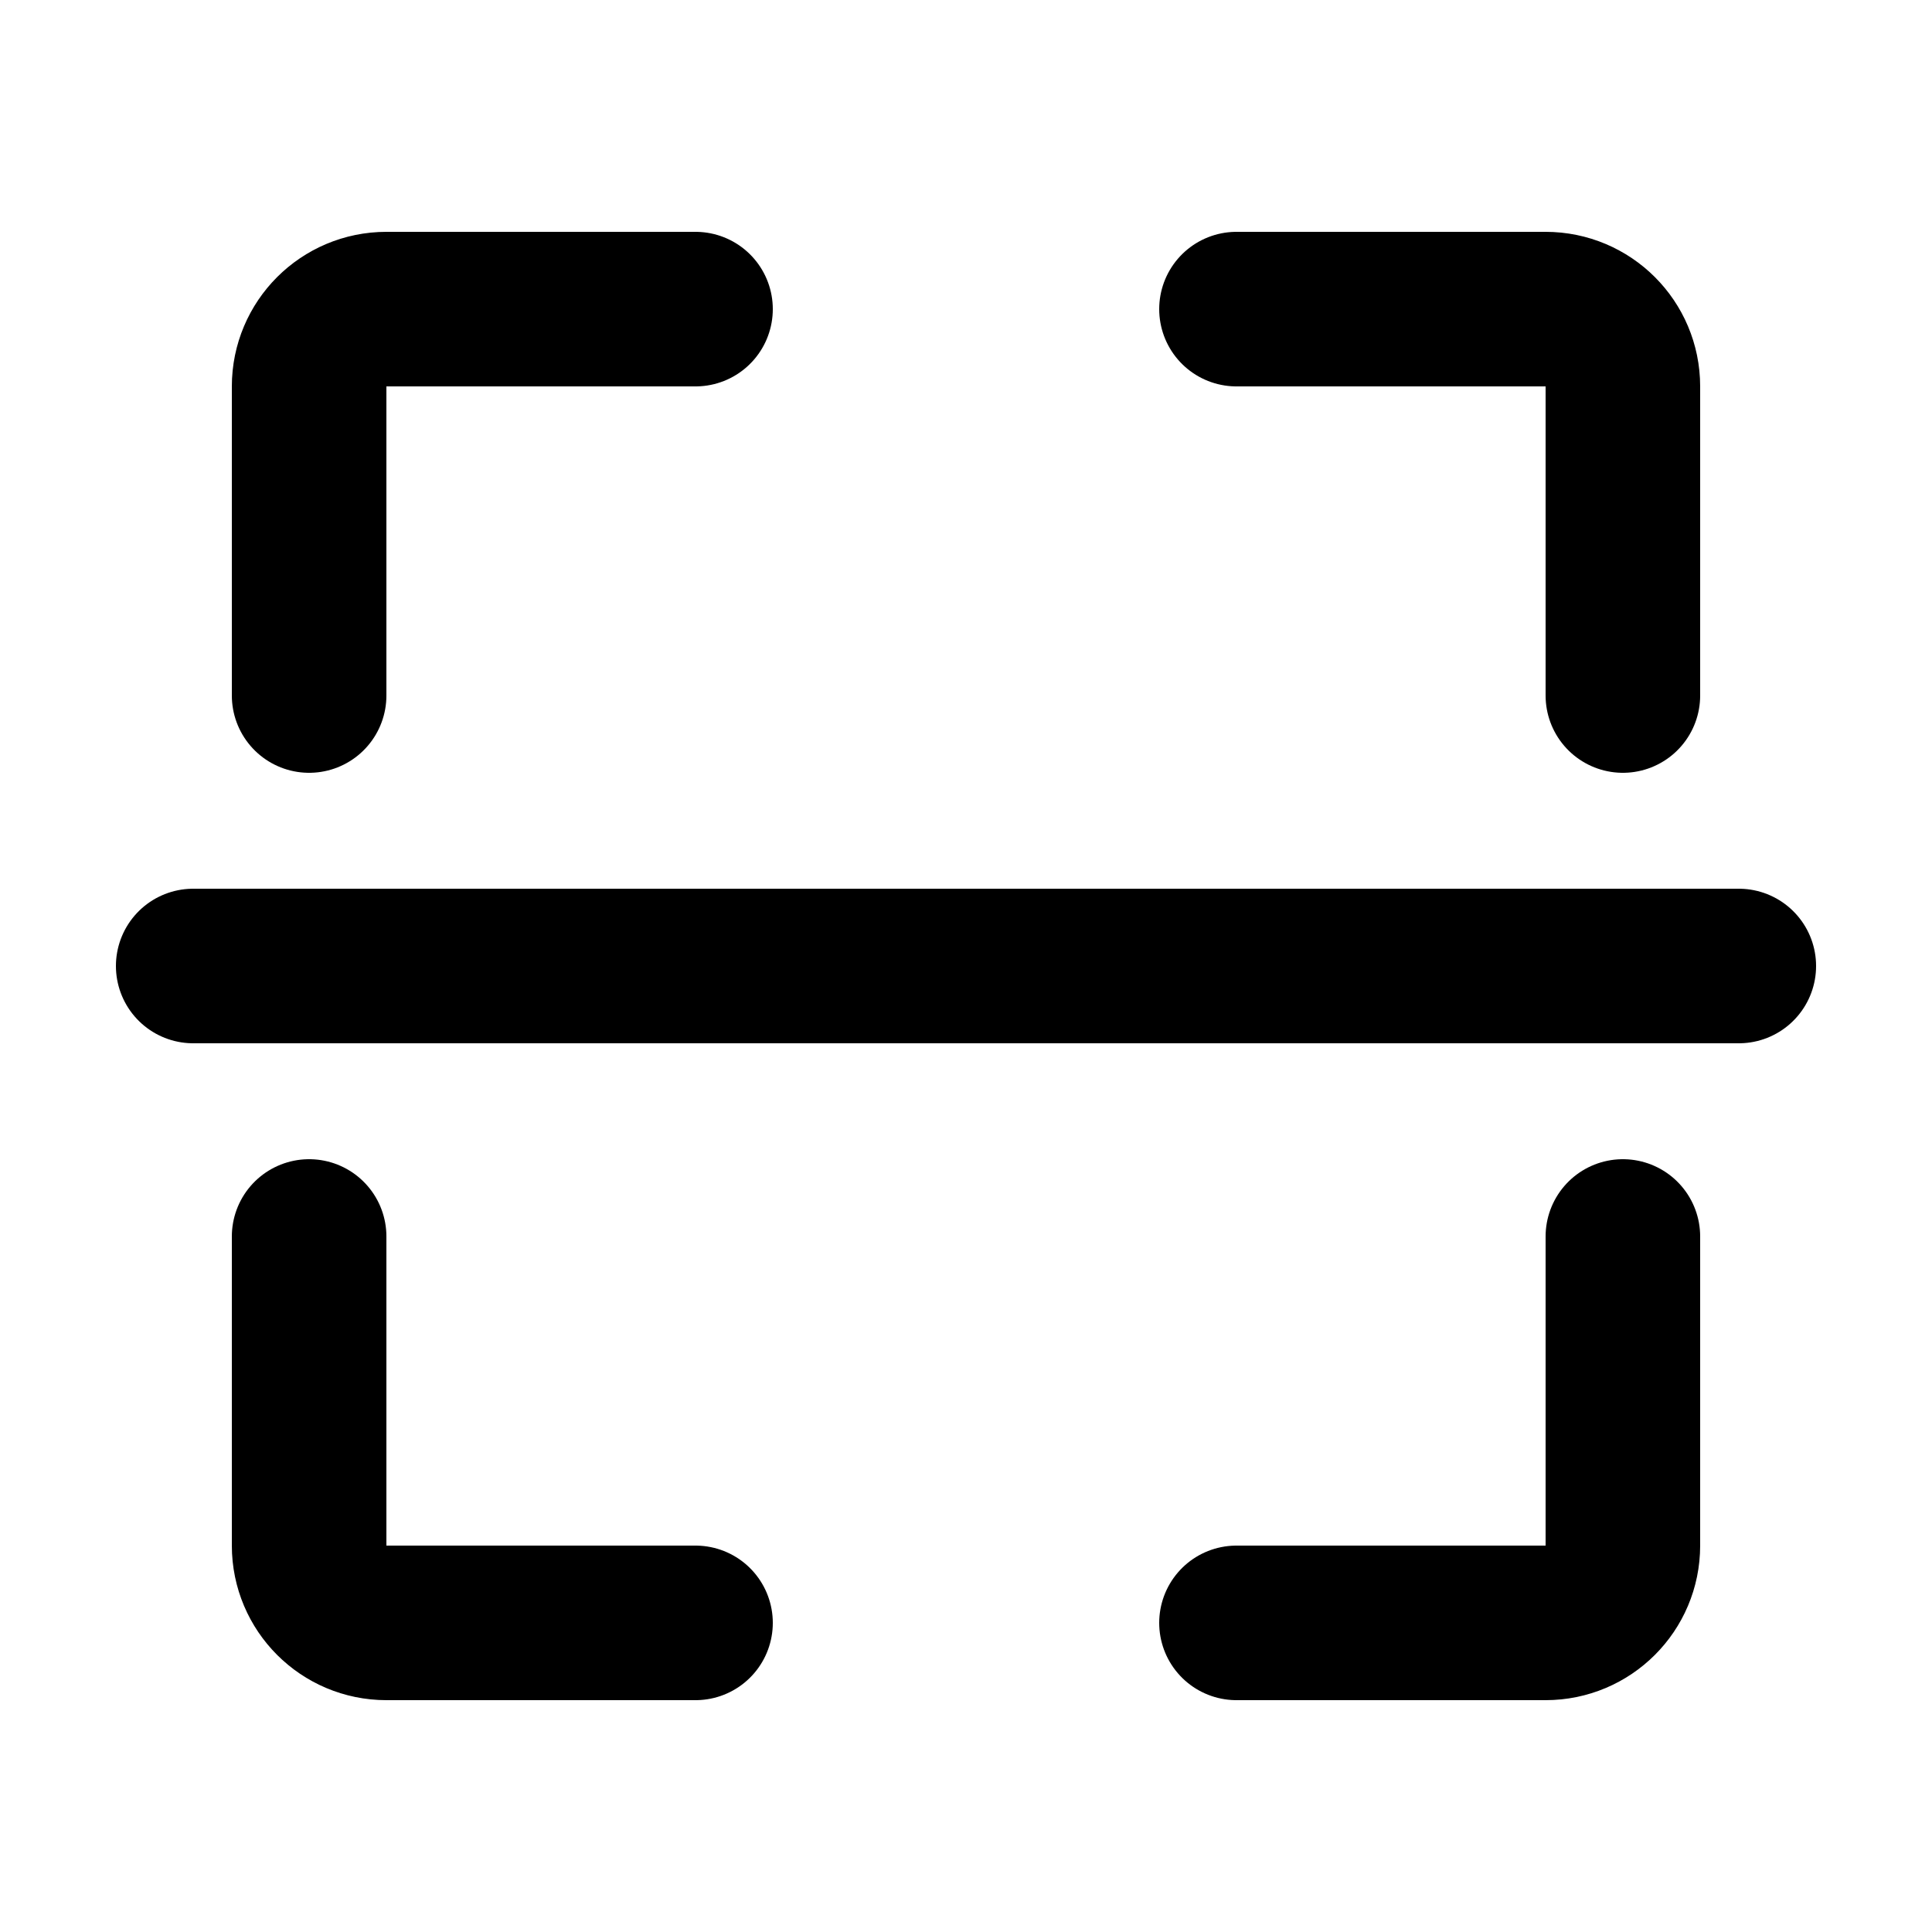
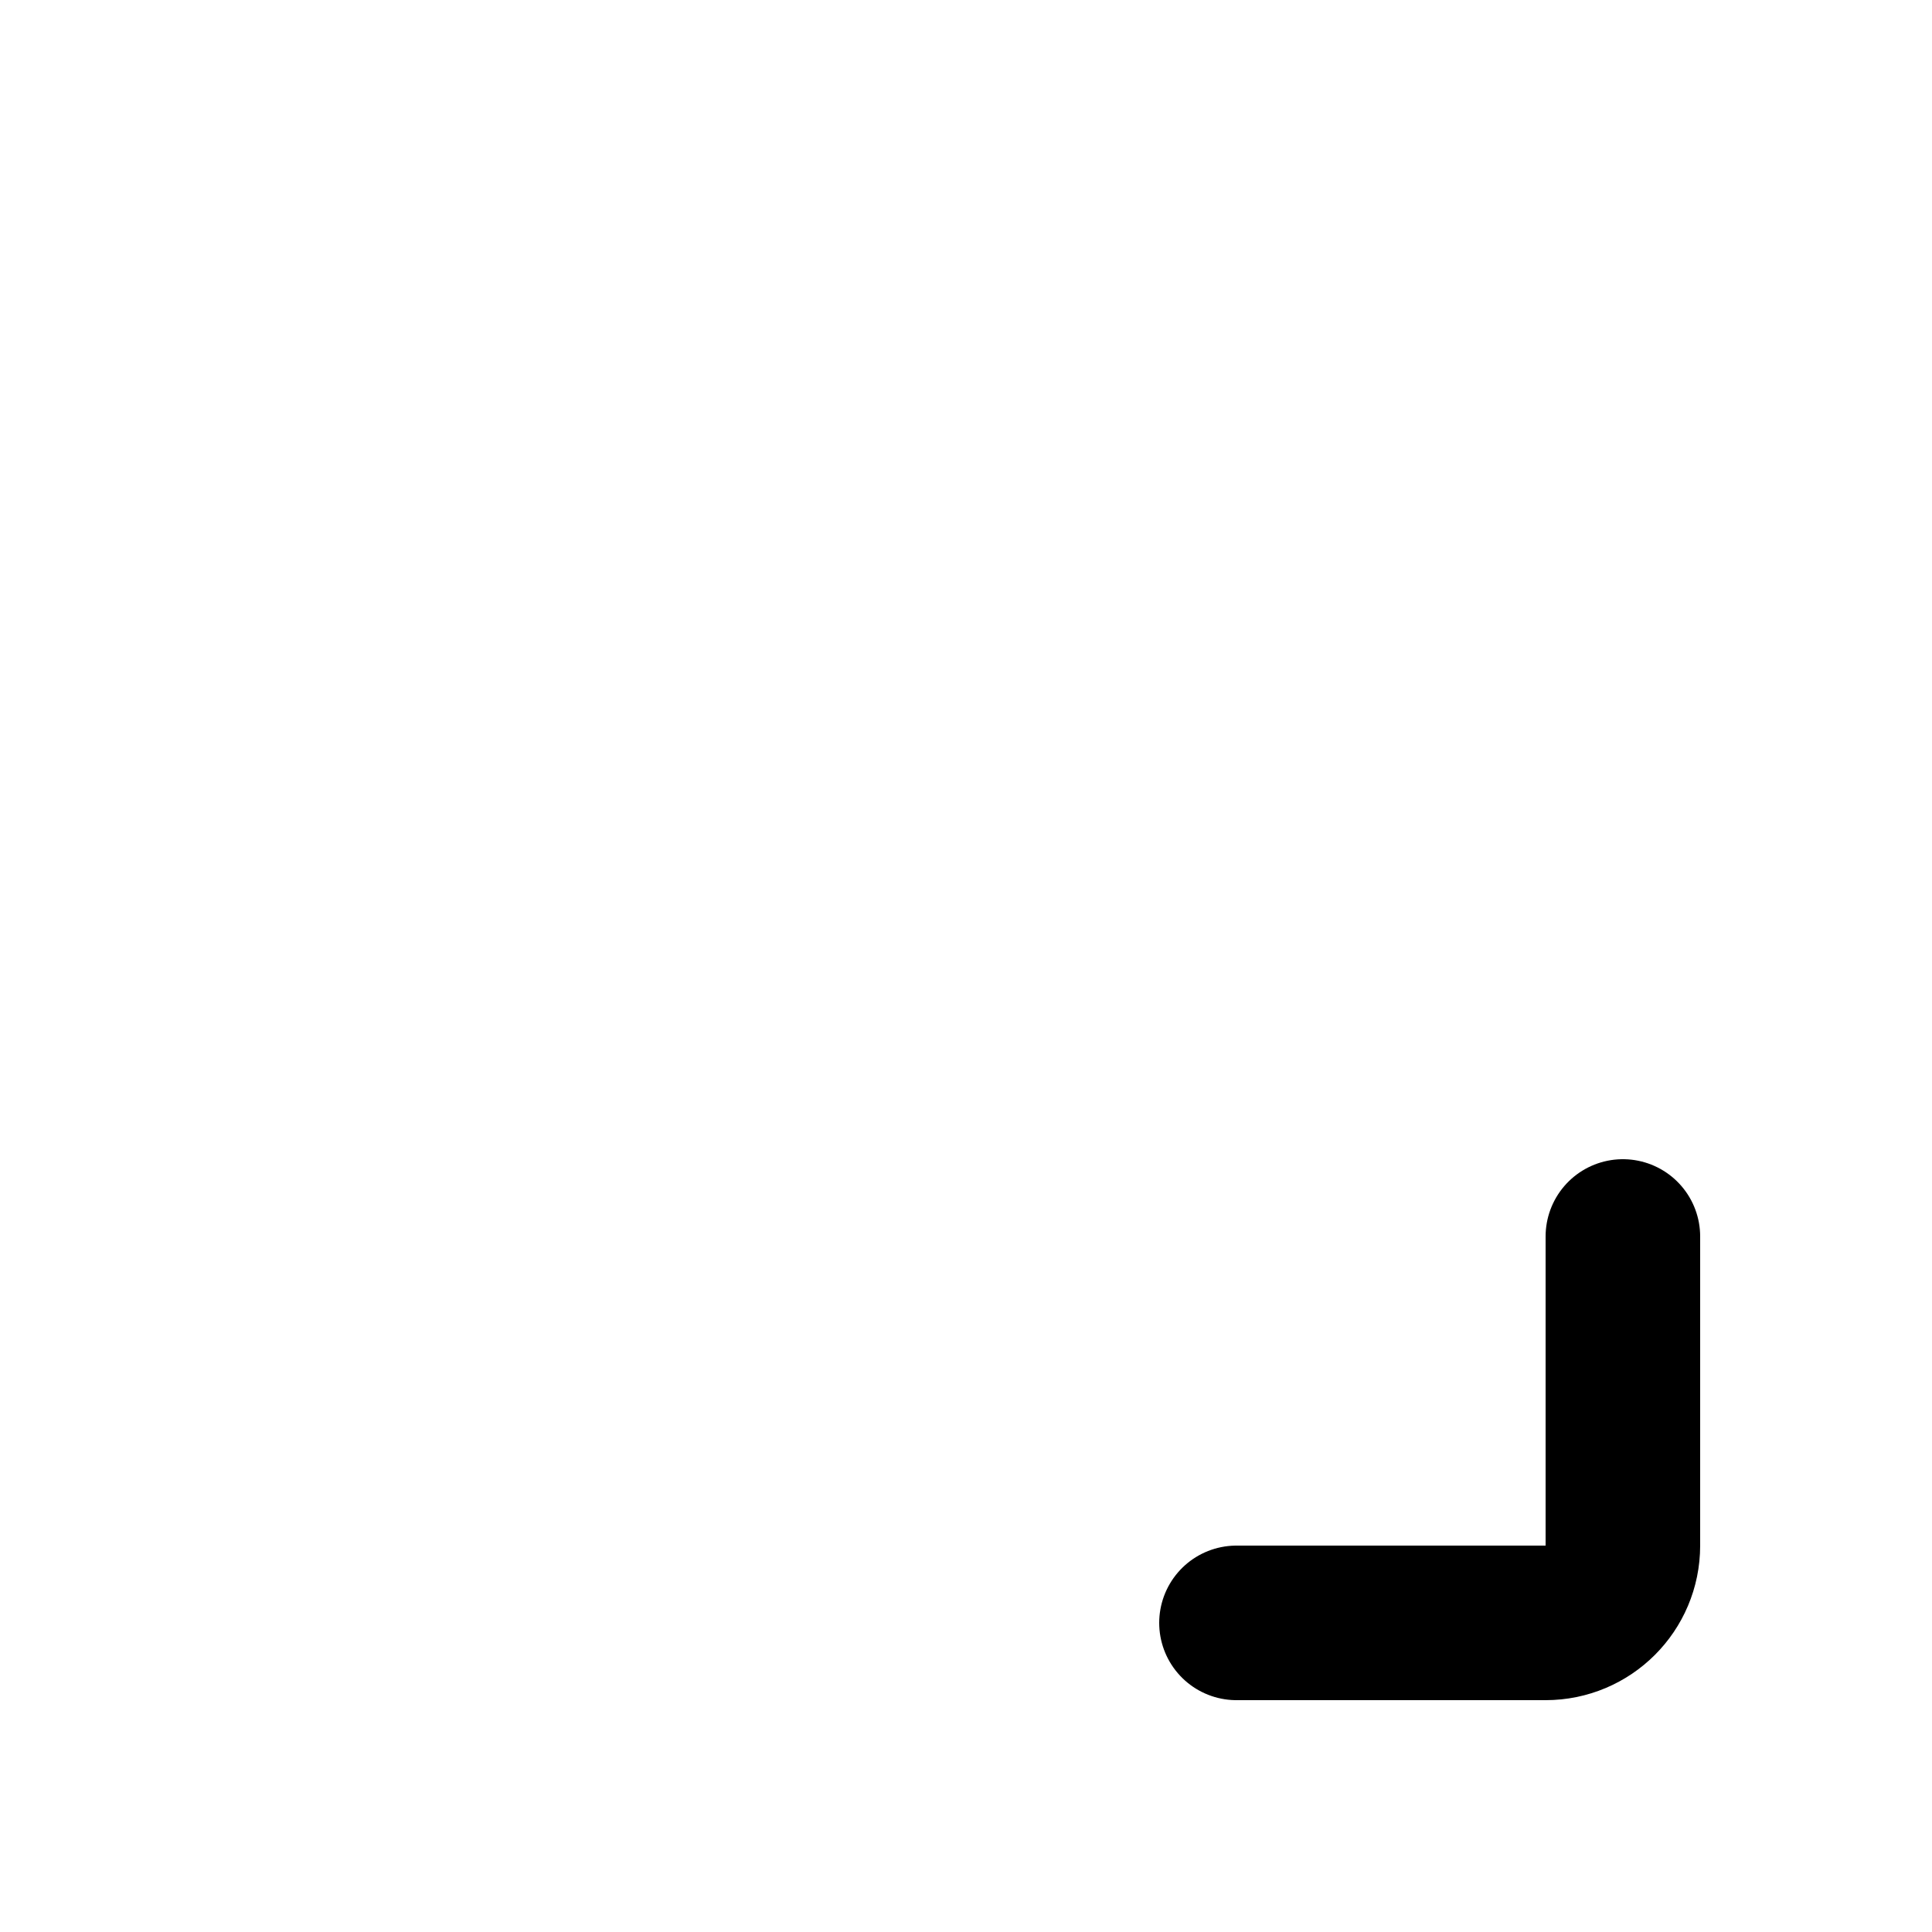
<svg xmlns="http://www.w3.org/2000/svg" width="50" height="50" viewBox="0 0 50 50" fill="none">
-   <path d="M18 8H10C8.895 8 8 8.895 8 10V18" stroke="#2E69FF" style="stroke:#2E69FF;stroke:color(display-p3 0.18 0.412 1);stroke-opacity:1;" stroke-width="4" stroke-linecap="round" stroke-linejoin="round" />
  <path d="M32 42L40 42C41.105 42 42 41.105 42 40L42 32" stroke="#2E69FF" style="stroke:#2E69FF;stroke:color(display-p3 0.18 0.412 1);stroke-opacity:1;" stroke-width="4" stroke-linecap="round" stroke-linejoin="round" />
-   <path d="M42 18L42 10C42 8.895 41.105 8 40 8L32 8" stroke="#2E69FF" style="stroke:#2E69FF;stroke:color(display-p3 0.18 0.412 1);stroke-opacity:1;" stroke-width="4" stroke-linecap="round" stroke-linejoin="round" />
-   <path d="M8 32L8 40C8 41.105 8.895 42 10 42L18 42" stroke="#2E69FF" style="stroke:#2E69FF;stroke:color(display-p3 0.18 0.412 1);stroke-opacity:1;" stroke-width="4" stroke-linecap="round" stroke-linejoin="round" />
-   <path d="M5 25H45" stroke="#2E69FF" style="stroke:#2E69FF;stroke:color(display-p3 0.18 0.412 1);stroke-opacity:1;" stroke-width="4" stroke-linecap="round" stroke-linejoin="round" />
</svg>